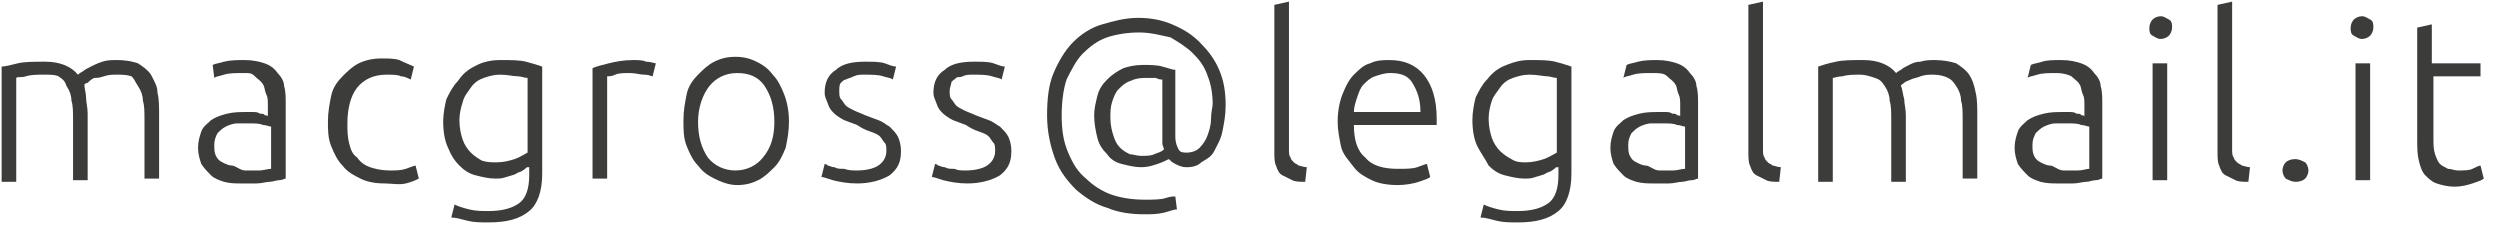
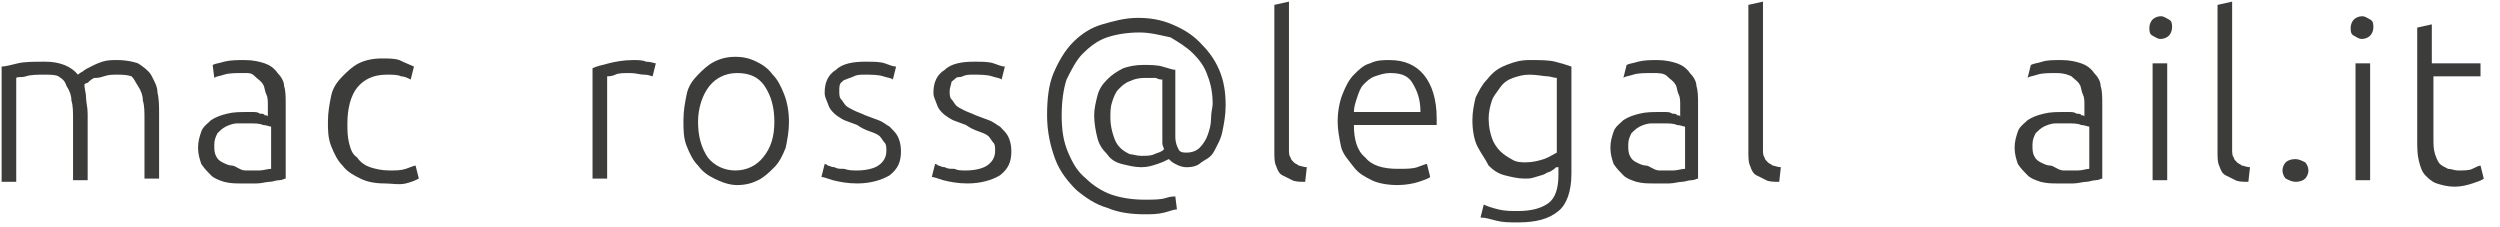
<svg xmlns="http://www.w3.org/2000/svg" version="1.1" id="Livello_1" x="0px" y="0px" viewBox="0 0 154 14" style="enable-background:new 0 0 154 14;" xml:space="preserve">
  <style type="text/css">
	.st0{fill:#3C3C3B;}
</style>
  <g>
    <path class="st0" d="M0.1,4.1C0.3,4.1,0.7,4,1.1,3.9c0.4-0.1,1-0.1,1.7-0.1c0.9,0,1.6,0.3,2,0.8c0,0,0.1-0.1,0.3-0.2   c0.1-0.1,0.3-0.2,0.5-0.3C5.8,4,6,3.9,6.3,3.8s0.6-0.1,0.9-0.1c0.6,0,1,0.1,1.3,0.2c0.3,0.2,0.6,0.4,0.8,0.7C9.5,5,9.7,5.3,9.7,5.7   c0.1,0.4,0.1,0.9,0.1,1.3v4H8.9V7.4c0-0.5,0-0.9-0.1-1.2c0-0.3-0.1-0.6-0.3-0.9S8.3,4.9,8.1,4.7C7.8,4.6,7.5,4.6,7.2,4.6   c-0.3,0-0.5,0-0.8,0.1S6,4.8,5.8,4.8C5.6,4.9,5.5,5,5.4,5.1C5.3,5.1,5.2,5.2,5.2,5.2C5.2,5.5,5.3,5.7,5.3,6c0,0.3,0.1,0.6,0.1,1   v4.1H4.5V7.4c0-0.5,0-0.9-0.1-1.2c0-0.3-0.1-0.6-0.3-0.9C4,5,3.9,4.9,3.6,4.7C3.4,4.6,3.1,4.6,2.7,4.6c-0.4,0-0.8,0-1.1,0.1   S1.1,4.7,1,4.8v6.4H0.1V4.1z" />
    <path class="st0" d="M15.1,3.7c0.5,0,0.9,0.1,1.2,0.2c0.3,0.1,0.6,0.3,0.8,0.6c0.2,0.2,0.4,0.5,0.4,0.8c0.1,0.3,0.1,0.7,0.1,1.1   v4.6c-0.1,0-0.2,0.1-0.4,0.1c-0.2,0-0.4,0.1-0.6,0.1c-0.2,0-0.5,0.1-0.8,0.1c-0.3,0-0.6,0-0.9,0c-0.4,0-0.7,0-1.1-0.1   c-0.3-0.1-0.6-0.2-0.8-0.4c-0.2-0.2-0.4-0.4-0.6-0.7c-0.1-0.3-0.2-0.6-0.2-1c0-0.4,0.1-0.7,0.2-1c0.1-0.3,0.4-0.5,0.6-0.7   c0.3-0.2,0.6-0.3,1-0.4c0.4-0.1,0.8-0.1,1.2-0.1c0.1,0,0.3,0,0.4,0c0.1,0,0.3,0,0.4,0.1c0.1,0,0.3,0,0.3,0.1c0.1,0,0.2,0,0.2,0.1   V6.5c0-0.3,0-0.5-0.1-0.7s-0.1-0.5-0.2-0.6c-0.1-0.2-0.3-0.3-0.5-0.5S15.4,4.5,15,4.5c-0.5,0-0.9,0-1.2,0.1s-0.5,0.1-0.6,0.2   L13.1,4c0.2-0.1,0.4-0.1,0.7-0.2C14.2,3.7,14.6,3.7,15.1,3.7z M15.1,10.5c0.4,0,0.7,0,0.9,0s0.5-0.1,0.7-0.1V7.8   c-0.1,0-0.3-0.1-0.5-0.1c-0.2-0.1-0.5-0.1-0.9-0.1c-0.2,0-0.5,0-0.7,0c-0.2,0-0.5,0.1-0.7,0.2c-0.2,0.1-0.4,0.3-0.5,0.4   c-0.1,0.2-0.2,0.4-0.2,0.7c0,0.3,0,0.5,0.1,0.7c0.1,0.2,0.2,0.3,0.4,0.4s0.4,0.2,0.6,0.2S14.8,10.5,15.1,10.5z" />
    <path class="st0" d="M23.7,11.3c-0.6,0-1.1-0.1-1.5-0.3s-0.8-0.4-1.1-0.8c-0.3-0.3-0.5-0.7-0.7-1.2s-0.2-1-0.2-1.5   c0-0.6,0.1-1.1,0.2-1.6s0.4-0.9,0.7-1.2s0.6-0.6,1-0.8c0.4-0.2,0.9-0.3,1.4-0.3c0.4,0,0.8,0,1.1,0.1C25,3.9,25.3,4,25.5,4.1   l-0.2,0.8c-0.2-0.1-0.4-0.2-0.6-0.2c-0.2-0.1-0.5-0.1-0.9-0.1c-0.8,0-1.4,0.3-1.8,0.8c-0.4,0.5-0.6,1.3-0.6,2.2   c0,0.4,0,0.8,0.1,1.2c0.1,0.4,0.2,0.7,0.5,0.9c0.2,0.3,0.5,0.5,0.8,0.6c0.3,0.1,0.7,0.2,1.2,0.2c0.4,0,0.7,0,1-0.1   c0.3-0.1,0.5-0.2,0.6-0.2l0.2,0.8c-0.2,0.1-0.4,0.2-0.8,0.3S24.1,11.3,23.7,11.3z" />
-     <path class="st0" d="M32.5,10.3c-0.1,0-0.1,0.1-0.3,0.2c-0.1,0.1-0.3,0.1-0.4,0.2c-0.2,0.1-0.3,0.1-0.6,0.2s-0.4,0.1-0.7,0.1   c-0.4,0-0.8-0.1-1.2-0.2c-0.4-0.1-0.7-0.3-1-0.6c-0.3-0.3-0.5-0.6-0.7-1.1c-0.2-0.4-0.3-1-0.3-1.6c0-0.5,0.1-1,0.2-1.4   c0.2-0.4,0.4-0.8,0.7-1.1C28.6,4.4,29,4.2,29.4,4s0.9-0.3,1.4-0.3c0.7,0,1.2,0,1.6,0.1c0.4,0.1,0.7,0.2,1,0.3v6.6   c0,1.1-0.3,1.9-0.8,2.3c-0.6,0.5-1.4,0.7-2.5,0.7c-0.5,0-0.9,0-1.3-0.1c-0.4-0.1-0.7-0.2-1-0.2l0.2-0.8c0.2,0.1,0.5,0.2,0.9,0.3   c0.4,0.1,0.8,0.1,1.2,0.1c0.9,0,1.5-0.2,1.9-0.5c0.4-0.3,0.6-0.9,0.6-1.7V10.3z M32.5,4.8c-0.2,0-0.4-0.1-0.6-0.1   c-0.3,0-0.6-0.1-1.1-0.1c-0.4,0-0.7,0.1-1,0.2c-0.3,0.1-0.6,0.3-0.8,0.6s-0.4,0.5-0.5,0.9c-0.1,0.3-0.2,0.7-0.2,1.1   c0,0.5,0.1,0.9,0.2,1.2s0.3,0.6,0.5,0.8c0.2,0.2,0.5,0.4,0.7,0.5C30,10,30.3,10,30.6,10c0.4,0,0.8-0.1,1.1-0.2   c0.3-0.1,0.6-0.3,0.8-0.4V4.8z" />
    <path class="st0" d="M39,3.7c0.3,0,0.6,0,0.8,0.1c0.3,0,0.5,0.1,0.6,0.1l-0.2,0.8c-0.1,0-0.2-0.1-0.5-0.1s-0.5-0.1-0.9-0.1   c-0.4,0-0.7,0-0.9,0.1s-0.4,0.1-0.5,0.1v6.3h-0.9V4.2c0.2-0.1,0.6-0.2,1-0.3S38.4,3.7,39,3.7z" />
    <path class="st0" d="M48.6,7.5c0,0.6-0.1,1.1-0.2,1.6c-0.2,0.5-0.4,0.9-0.7,1.2c-0.3,0.3-0.6,0.6-1,0.8s-0.8,0.3-1.3,0.3   S44.4,11.2,44,11s-0.7-0.4-1-0.8c-0.3-0.3-0.5-0.7-0.7-1.2c-0.2-0.5-0.2-1-0.2-1.6s0.1-1.1,0.2-1.6s0.4-0.9,0.7-1.2   c0.3-0.3,0.6-0.6,1-0.8c0.4-0.2,0.8-0.3,1.3-0.3s0.9,0.1,1.3,0.3c0.4,0.2,0.7,0.4,1,0.8c0.3,0.3,0.5,0.7,0.7,1.2S48.6,6.9,48.6,7.5   z M47.7,7.5c0-0.9-0.2-1.6-0.6-2.2s-1-0.8-1.7-0.8s-1.3,0.3-1.7,0.8S43,6.6,43,7.5s0.2,1.6,0.6,2.2c0.4,0.5,1,0.8,1.7,0.8   s1.3-0.3,1.7-0.8C47.5,9.1,47.7,8.4,47.7,7.5z" />
    <path class="st0" d="M52.8,10.5c0.5,0,1-0.1,1.3-0.3c0.3-0.2,0.5-0.5,0.5-0.9c0-0.2,0-0.4-0.1-0.5c-0.1-0.1-0.2-0.3-0.3-0.4   c-0.1-0.1-0.3-0.2-0.6-0.3s-0.5-0.2-0.8-0.4c-0.3-0.1-0.5-0.2-0.8-0.3c-0.2-0.1-0.5-0.3-0.6-0.4c-0.2-0.2-0.3-0.3-0.4-0.6   S50.8,6,50.8,5.7c0-0.6,0.2-1.1,0.7-1.4c0.4-0.4,1.1-0.5,1.8-0.5c0.5,0,0.9,0,1.2,0.1c0.3,0.1,0.5,0.2,0.7,0.2L55,4.9   c-0.1-0.1-0.3-0.1-0.6-0.2s-0.7-0.1-1.2-0.1c-0.2,0-0.4,0-0.6,0.1s-0.3,0.1-0.5,0.2C52,4.9,51.9,5,51.8,5.1s-0.1,0.3-0.1,0.5   c0,0.2,0,0.4,0.1,0.5c0.1,0.1,0.2,0.3,0.3,0.4c0.1,0.1,0.3,0.2,0.5,0.3c0.2,0.1,0.5,0.2,0.7,0.3c0.3,0.1,0.5,0.2,0.8,0.3   s0.5,0.3,0.7,0.4c0.2,0.2,0.4,0.4,0.5,0.6c0.1,0.2,0.2,0.5,0.2,0.9c0,0.7-0.2,1.1-0.7,1.5c-0.5,0.3-1.2,0.5-2,0.5   c-0.6,0-1.1-0.1-1.5-0.2c-0.3-0.1-0.6-0.2-0.7-0.2l0.2-0.8c0,0,0.1,0,0.2,0.1c0.1,0,0.2,0.1,0.4,0.1c0.2,0.1,0.3,0.1,0.6,0.1   C52.3,10.5,52.5,10.5,52.8,10.5z" />
    <path class="st0" d="M59.5,10.5c0.5,0,1-0.1,1.3-0.3c0.3-0.2,0.5-0.5,0.5-0.9c0-0.2,0-0.4-0.1-0.5c-0.1-0.1-0.2-0.3-0.3-0.4   c-0.1-0.1-0.3-0.2-0.6-0.3s-0.5-0.2-0.8-0.4c-0.3-0.1-0.5-0.2-0.8-0.3c-0.2-0.1-0.5-0.3-0.6-0.4c-0.2-0.2-0.3-0.3-0.4-0.6   S57.5,6,57.5,5.7c0-0.6,0.2-1.1,0.7-1.4c0.4-0.4,1.1-0.5,1.8-0.5c0.5,0,0.9,0,1.2,0.1c0.3,0.1,0.5,0.2,0.7,0.2l-0.2,0.8   c-0.1-0.1-0.3-0.1-0.6-0.2s-0.7-0.1-1.2-0.1c-0.2,0-0.4,0-0.6,0.1S59,4.7,58.9,4.8c-0.1,0.1-0.3,0.2-0.3,0.3s-0.1,0.3-0.1,0.5   c0,0.2,0,0.4,0.1,0.5c0.1,0.1,0.2,0.3,0.3,0.4c0.1,0.1,0.3,0.2,0.5,0.3c0.2,0.1,0.5,0.2,0.7,0.3c0.3,0.1,0.5,0.2,0.8,0.3   s0.5,0.3,0.7,0.4c0.2,0.2,0.4,0.4,0.5,0.6c0.1,0.2,0.2,0.5,0.2,0.9c0,0.7-0.2,1.1-0.7,1.5c-0.5,0.3-1.2,0.5-2,0.5   c-0.6,0-1.1-0.1-1.5-0.2c-0.3-0.1-0.6-0.2-0.7-0.2l0.2-0.8c0,0,0.1,0,0.2,0.1c0.1,0,0.2,0.1,0.4,0.1c0.2,0.1,0.3,0.1,0.6,0.1   C59,10.5,59.2,10.5,59.5,10.5z" />
    <path class="st0" d="M73.1,10.3c-0.3,0-0.5-0.1-0.7-0.2C72.2,10,72.1,9.9,72,9.8c-0.2,0.1-0.4,0.2-0.7,0.3c-0.3,0.1-0.6,0.2-1,0.2   c-0.4,0-0.8-0.1-1.2-0.2s-0.7-0.3-0.9-0.6c-0.3-0.3-0.5-0.6-0.6-1c-0.1-0.4-0.2-0.9-0.2-1.4c0-0.4,0.1-0.8,0.2-1.2   c0.1-0.4,0.3-0.7,0.6-1s0.6-0.5,1-0.7C69.5,4.1,69.9,4,70.4,4c0.4,0,0.9,0,1.2,0.1c0.4,0.1,0.6,0.2,0.8,0.2v4.1   c0,0.4,0.1,0.6,0.2,0.8s0.3,0.2,0.5,0.2c0.3,0,0.6-0.1,0.8-0.3c0.2-0.2,0.4-0.5,0.5-0.8c0.1-0.3,0.2-0.6,0.2-1s0.1-0.7,0.1-0.9   c0-0.6-0.1-1.2-0.3-1.7c-0.2-0.6-0.5-1-0.9-1.4c-0.4-0.4-0.9-0.7-1.4-1C71.6,2.2,70.9,2,70.2,2c-0.7,0-1.4,0.1-2,0.3   c-0.6,0.2-1.1,0.6-1.5,1c-0.4,0.4-0.7,1-1,1.6c-0.2,0.6-0.3,1.4-0.3,2.2c0,0.9,0.1,1.6,0.4,2.3s0.6,1.2,1.1,1.6   c0.4,0.4,1,0.8,1.6,1c0.6,0.2,1.3,0.3,2,0.3c0.5,0,1,0,1.3-0.1s0.5-0.1,0.6-0.1l0.1,0.8c-0.2,0-0.4,0.1-0.8,0.2   c-0.4,0.1-0.8,0.1-1.2,0.1c-0.8,0-1.6-0.1-2.3-0.4c-0.7-0.2-1.3-0.6-1.9-1.1c-0.5-0.5-1-1.1-1.3-1.9c-0.3-0.8-0.5-1.7-0.5-2.7   c0-1,0.1-1.9,0.4-2.6c0.3-0.7,0.7-1.4,1.2-1.9c0.5-0.5,1.1-0.9,1.8-1.1s1.4-0.4,2.2-0.4c0.7,0,1.4,0.1,2.1,0.4s1.2,0.6,1.7,1.1   c0.5,0.5,0.9,1,1.2,1.7c0.3,0.7,0.4,1.4,0.4,2.2c0,0.6-0.1,1.1-0.2,1.6c-0.1,0.5-0.3,0.8-0.5,1.2s-0.5,0.5-0.8,0.7   C73.8,10.2,73.5,10.3,73.1,10.3z M70.3,9.6c0.3,0,0.6,0,0.8-0.1c0.2-0.1,0.4-0.1,0.6-0.3c0-0.1-0.1-0.2-0.1-0.4c0-0.1,0-0.3,0-0.4   V4.9c-0.1,0-0.2,0-0.4-0.1c-0.2,0-0.4,0-0.7,0c-0.4,0-0.7,0.1-0.9,0.2c-0.3,0.1-0.5,0.3-0.7,0.5s-0.3,0.5-0.4,0.8   c-0.1,0.3-0.1,0.6-0.1,1c0,0.4,0.1,0.8,0.2,1.1c0.1,0.3,0.2,0.5,0.4,0.7c0.2,0.2,0.4,0.3,0.6,0.4C69.8,9.5,70,9.6,70.3,9.6z" />
    <path class="st0" d="M80.4,11.2c-0.3,0-0.6,0-0.8-0.1c-0.2-0.1-0.4-0.2-0.6-0.3s-0.3-0.3-0.4-0.6c-0.1-0.2-0.1-0.5-0.1-0.9v-9   l0.9-0.2v9.1c0,0.2,0,0.4,0.1,0.5c0,0.1,0.1,0.2,0.2,0.3c0.1,0.1,0.2,0.1,0.3,0.2c0.1,0,0.3,0.1,0.5,0.1L80.4,11.2z" />
    <path class="st0" d="M82.4,7.5c0-0.6,0.1-1.2,0.3-1.7c0.2-0.5,0.4-0.9,0.7-1.2s0.6-0.6,1-0.7c0.4-0.2,0.8-0.2,1.2-0.2   c0.9,0,1.6,0.3,2.1,0.9c0.5,0.6,0.8,1.5,0.8,2.7c0,0.1,0,0.1,0,0.2c0,0.1,0,0.1,0,0.2h-5.1c0,0.9,0.2,1.6,0.7,2   c0.4,0.5,1.1,0.7,2,0.7c0.5,0,0.9,0,1.2-0.1c0.3-0.1,0.5-0.2,0.6-0.2l0.2,0.8c-0.1,0.1-0.4,0.2-0.7,0.3s-0.8,0.2-1.3,0.2   c-0.6,0-1.2-0.1-1.6-0.3s-0.8-0.4-1.1-0.8S82.7,9.5,82.6,9S82.4,8,82.4,7.5z M87.5,6.9c0-0.8-0.2-1.3-0.5-1.8s-0.8-0.6-1.4-0.6   c-0.3,0-0.6,0.1-0.9,0.2S84.2,5,84,5.2c-0.2,0.2-0.3,0.5-0.4,0.8c-0.1,0.3-0.2,0.6-0.2,0.9H87.5z" />
    <path class="st0" d="M95.9,10.3c-0.1,0-0.1,0.1-0.3,0.2c-0.1,0.1-0.3,0.1-0.4,0.2c-0.2,0.1-0.3,0.1-0.6,0.2s-0.4,0.1-0.7,0.1   c-0.4,0-0.8-0.1-1.2-0.2c-0.4-0.1-0.7-0.3-1-0.6C91.5,9.8,91.2,9.4,91,9c-0.2-0.4-0.3-1-0.3-1.6c0-0.5,0.1-1,0.2-1.4   c0.2-0.4,0.4-0.8,0.7-1.1C92,4.4,92.3,4.2,92.8,4s0.9-0.3,1.4-0.3c0.7,0,1.2,0,1.6,0.1c0.4,0.1,0.7,0.2,1,0.3v6.6   c0,1.1-0.3,1.9-0.8,2.3c-0.6,0.5-1.4,0.7-2.5,0.7c-0.5,0-0.9,0-1.3-0.1c-0.4-0.1-0.7-0.2-1-0.2l0.2-0.8c0.2,0.1,0.5,0.2,0.9,0.3   c0.4,0.1,0.8,0.1,1.2,0.1c0.9,0,1.5-0.2,1.9-0.5c0.4-0.3,0.6-0.9,0.6-1.7V10.3z M95.9,4.8c-0.2,0-0.4-0.1-0.6-0.1s-0.6-0.1-1.1-0.1   c-0.4,0-0.7,0.1-1,0.2c-0.3,0.1-0.6,0.3-0.8,0.6S92,5.9,91.9,6.2c-0.1,0.3-0.2,0.7-0.2,1.1c0,0.5,0.1,0.9,0.2,1.2s0.3,0.6,0.5,0.8   c0.2,0.2,0.5,0.4,0.7,0.5C93.4,10,93.7,10,94,10c0.4,0,0.8-0.1,1.1-0.2s0.6-0.3,0.8-0.4V4.8z" />
    <path class="st0" d="M102.1,3.7c0.5,0,0.9,0.1,1.2,0.2c0.3,0.1,0.6,0.3,0.8,0.6c0.2,0.2,0.4,0.5,0.4,0.8c0.1,0.3,0.1,0.7,0.1,1.1   v4.6c-0.1,0-0.2,0.1-0.4,0.1c-0.2,0-0.4,0.1-0.6,0.1c-0.2,0-0.5,0.1-0.8,0.1c-0.3,0-0.6,0-0.9,0c-0.4,0-0.7,0-1.1-0.1   c-0.3-0.1-0.6-0.2-0.8-0.4c-0.2-0.2-0.4-0.4-0.6-0.7c-0.1-0.3-0.2-0.6-0.2-1c0-0.4,0.1-0.7,0.2-1c0.1-0.3,0.4-0.5,0.6-0.7   c0.3-0.2,0.6-0.3,1-0.4c0.4-0.1,0.8-0.1,1.2-0.1c0.1,0,0.3,0,0.4,0c0.1,0,0.3,0,0.4,0.1c0.1,0,0.3,0,0.3,0.1c0.1,0,0.2,0,0.2,0.1   V6.5c0-0.3,0-0.5-0.1-0.7s-0.1-0.5-0.2-0.6c-0.1-0.2-0.3-0.3-0.5-0.5s-0.5-0.2-0.9-0.2c-0.5,0-0.9,0-1.2,0.1s-0.5,0.1-0.6,0.2   L100.2,4c0.2-0.1,0.4-0.1,0.7-0.2C101.3,3.7,101.7,3.7,102.1,3.7z M102.2,10.5c0.4,0,0.7,0,0.9,0s0.5-0.1,0.7-0.1V7.8   c-0.1,0-0.3-0.1-0.5-0.1c-0.2-0.1-0.5-0.1-0.9-0.1c-0.2,0-0.5,0-0.7,0c-0.2,0-0.5,0.1-0.7,0.2c-0.2,0.1-0.4,0.3-0.5,0.4   c-0.1,0.2-0.2,0.4-0.2,0.7c0,0.3,0,0.5,0.1,0.7c0.1,0.2,0.2,0.3,0.4,0.4s0.4,0.2,0.6,0.2S101.9,10.5,102.2,10.5z" />
    <path class="st0" d="M109.6,11.2c-0.3,0-0.6,0-0.8-0.1c-0.2-0.1-0.4-0.2-0.6-0.3s-0.3-0.3-0.4-0.6c-0.1-0.2-0.1-0.5-0.1-0.9v-9   l0.9-0.2v9.1c0,0.2,0,0.4,0.1,0.5c0,0.1,0.1,0.2,0.2,0.3c0.1,0.1,0.2,0.1,0.3,0.2c0.1,0,0.3,0.1,0.5,0.1L109.6,11.2z" />
-     <path class="st0" d="M112,4.1c0.3-0.1,0.6-0.2,1.1-0.3c0.4-0.1,1-0.1,1.7-0.1c0.9,0,1.6,0.3,2,0.8c0,0,0.1-0.1,0.3-0.2   c0.1-0.1,0.3-0.2,0.5-0.3s0.4-0.2,0.7-0.2c0.3-0.1,0.6-0.1,0.9-0.1c0.5,0,1,0.1,1.3,0.2c0.3,0.2,0.6,0.4,0.8,0.7   c0.2,0.3,0.3,0.6,0.4,1.1c0.1,0.4,0.1,0.9,0.1,1.3v4h-0.9V7.4c0-0.5,0-0.9-0.1-1.2c0-0.3-0.1-0.6-0.3-0.9s-0.3-0.4-0.5-0.5   s-0.5-0.2-0.9-0.2c-0.3,0-0.5,0-0.8,0.1c-0.2,0.1-0.4,0.1-0.6,0.2c-0.2,0.1-0.3,0.1-0.4,0.2s-0.2,0.1-0.2,0.2   c0.1,0.2,0.1,0.5,0.2,0.8c0,0.3,0.1,0.6,0.1,1v4.1h-0.9V7.4c0-0.5,0-0.9-0.1-1.2c0-0.3-0.1-0.6-0.3-0.9s-0.3-0.4-0.6-0.5   s-0.6-0.2-0.9-0.2c-0.4,0-0.8,0-1.1,0.1c-0.3,0-0.5,0.1-0.6,0.1v6.4H112V4.1z" />
    <path class="st0" d="M127,3.7c0.5,0,0.9,0.1,1.2,0.2c0.3,0.1,0.6,0.3,0.8,0.6c0.2,0.2,0.4,0.5,0.4,0.8c0.1,0.3,0.1,0.7,0.1,1.1v4.6   c-0.1,0-0.2,0.1-0.4,0.1c-0.2,0-0.4,0.1-0.6,0.1c-0.2,0-0.5,0.1-0.8,0.1c-0.3,0-0.6,0-0.9,0c-0.4,0-0.7,0-1.1-0.1   c-0.3-0.1-0.6-0.2-0.8-0.4c-0.2-0.2-0.4-0.4-0.6-0.7c-0.1-0.3-0.2-0.6-0.2-1c0-0.4,0.1-0.7,0.2-1c0.1-0.3,0.4-0.5,0.6-0.7   c0.3-0.2,0.6-0.3,1-0.4c0.4-0.1,0.8-0.1,1.2-0.1c0.1,0,0.3,0,0.4,0c0.1,0,0.3,0,0.4,0.1c0.1,0,0.3,0,0.3,0.1c0.1,0,0.2,0,0.2,0.1   V6.5c0-0.3,0-0.5-0.1-0.7s-0.1-0.5-0.2-0.6c-0.1-0.2-0.3-0.3-0.5-0.5c-0.2-0.1-0.5-0.2-0.9-0.2c-0.5,0-0.9,0-1.2,0.1   s-0.5,0.1-0.6,0.2L125.1,4c0.2-0.1,0.4-0.1,0.7-0.2C126.1,3.7,126.5,3.7,127,3.7z M127.1,10.5c0.4,0,0.7,0,0.9,0   c0.3,0,0.5-0.1,0.7-0.1V7.8c-0.1,0-0.3-0.1-0.5-0.1c-0.2-0.1-0.5-0.1-0.9-0.1c-0.2,0-0.5,0-0.7,0c-0.2,0-0.5,0.1-0.7,0.2   c-0.2,0.1-0.4,0.3-0.5,0.4c-0.1,0.2-0.2,0.4-0.2,0.7c0,0.3,0,0.5,0.1,0.7c0.1,0.2,0.2,0.3,0.4,0.4s0.4,0.2,0.6,0.2   S126.8,10.5,127.1,10.5z" />
    <path class="st0" d="M133.8,1.7c0,0.2-0.1,0.4-0.2,0.5s-0.3,0.2-0.5,0.2c-0.2,0-0.3-0.1-0.5-0.2s-0.2-0.3-0.2-0.5s0.1-0.4,0.2-0.5   s0.3-0.2,0.5-0.2c0.2,0,0.3,0.1,0.5,0.2S133.8,1.5,133.8,1.7z M133.5,11.1h-0.9V3.9h0.9V11.1z" />
    <path class="st0" d="M138.5,11.2c-0.3,0-0.6,0-0.8-0.1c-0.2-0.1-0.4-0.2-0.6-0.3s-0.3-0.3-0.4-0.6c-0.1-0.2-0.1-0.5-0.1-0.9v-9   l0.9-0.2v9.1c0,0.2,0,0.4,0.1,0.5c0,0.1,0.1,0.2,0.2,0.3c0.1,0.1,0.2,0.1,0.3,0.2c0.1,0,0.3,0.1,0.5,0.1L138.5,11.2z" />
    <path class="st0" d="M142.2,10.5c0,0.2-0.1,0.4-0.2,0.5c-0.1,0.1-0.3,0.2-0.6,0.2c-0.2,0-0.4-0.1-0.6-0.2c-0.1-0.1-0.2-0.3-0.2-0.5   c0-0.2,0.1-0.4,0.2-0.5c0.1-0.1,0.3-0.2,0.6-0.2c0.2,0,0.4,0.1,0.6,0.2C142.1,10.1,142.2,10.3,142.2,10.5z" />
    <path class="st0" d="M146.2,1.7c0,0.2-0.1,0.4-0.2,0.5s-0.3,0.2-0.5,0.2c-0.2,0-0.3-0.1-0.5-0.2s-0.2-0.3-0.2-0.5s0.1-0.4,0.2-0.5   s0.3-0.2,0.5-0.2c0.2,0,0.3,0.1,0.5,0.2S146.2,1.5,146.2,1.7z M146,11.1h-0.9V3.9h0.9V11.1z" />
    <path class="st0" d="M149.9,3.9h2.9v0.8h-2.9v3.8c0,0.4,0,0.7,0.1,1c0.1,0.3,0.2,0.5,0.3,0.6s0.3,0.2,0.5,0.3   c0.2,0,0.4,0.1,0.6,0.1c0.4,0,0.7,0,0.9-0.1c0.2-0.1,0.4-0.2,0.5-0.2l0.2,0.8c-0.1,0.1-0.4,0.2-0.7,0.3c-0.3,0.1-0.7,0.2-1.1,0.2   c-0.4,0-0.8-0.1-1.1-0.2c-0.3-0.1-0.5-0.3-0.7-0.5c-0.2-0.2-0.3-0.5-0.4-0.9c-0.1-0.4-0.1-0.8-0.1-1.3V1.7l0.9-0.2V3.9z" />
  </g>
</svg>